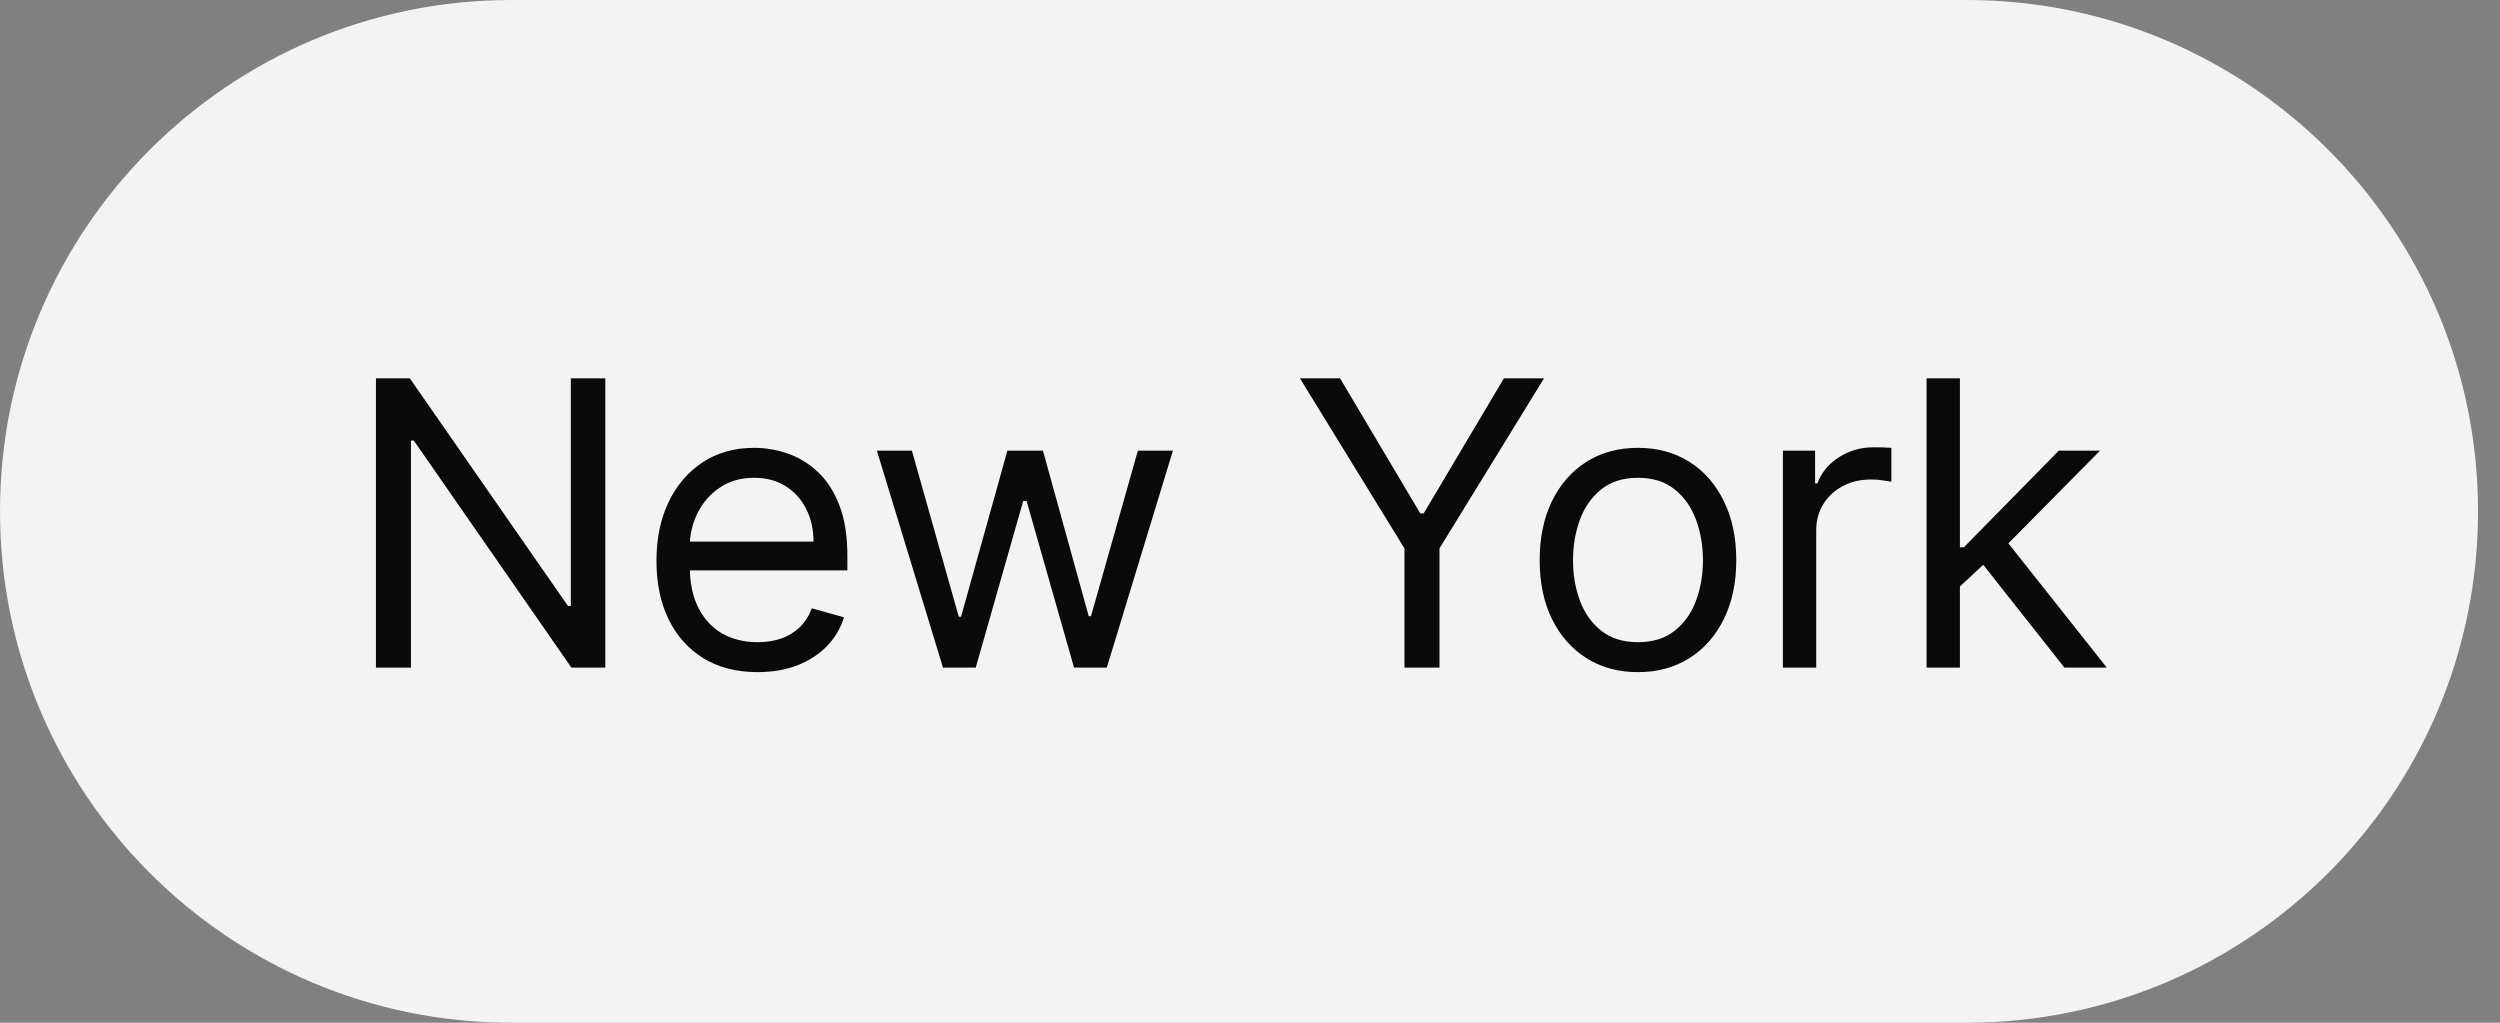
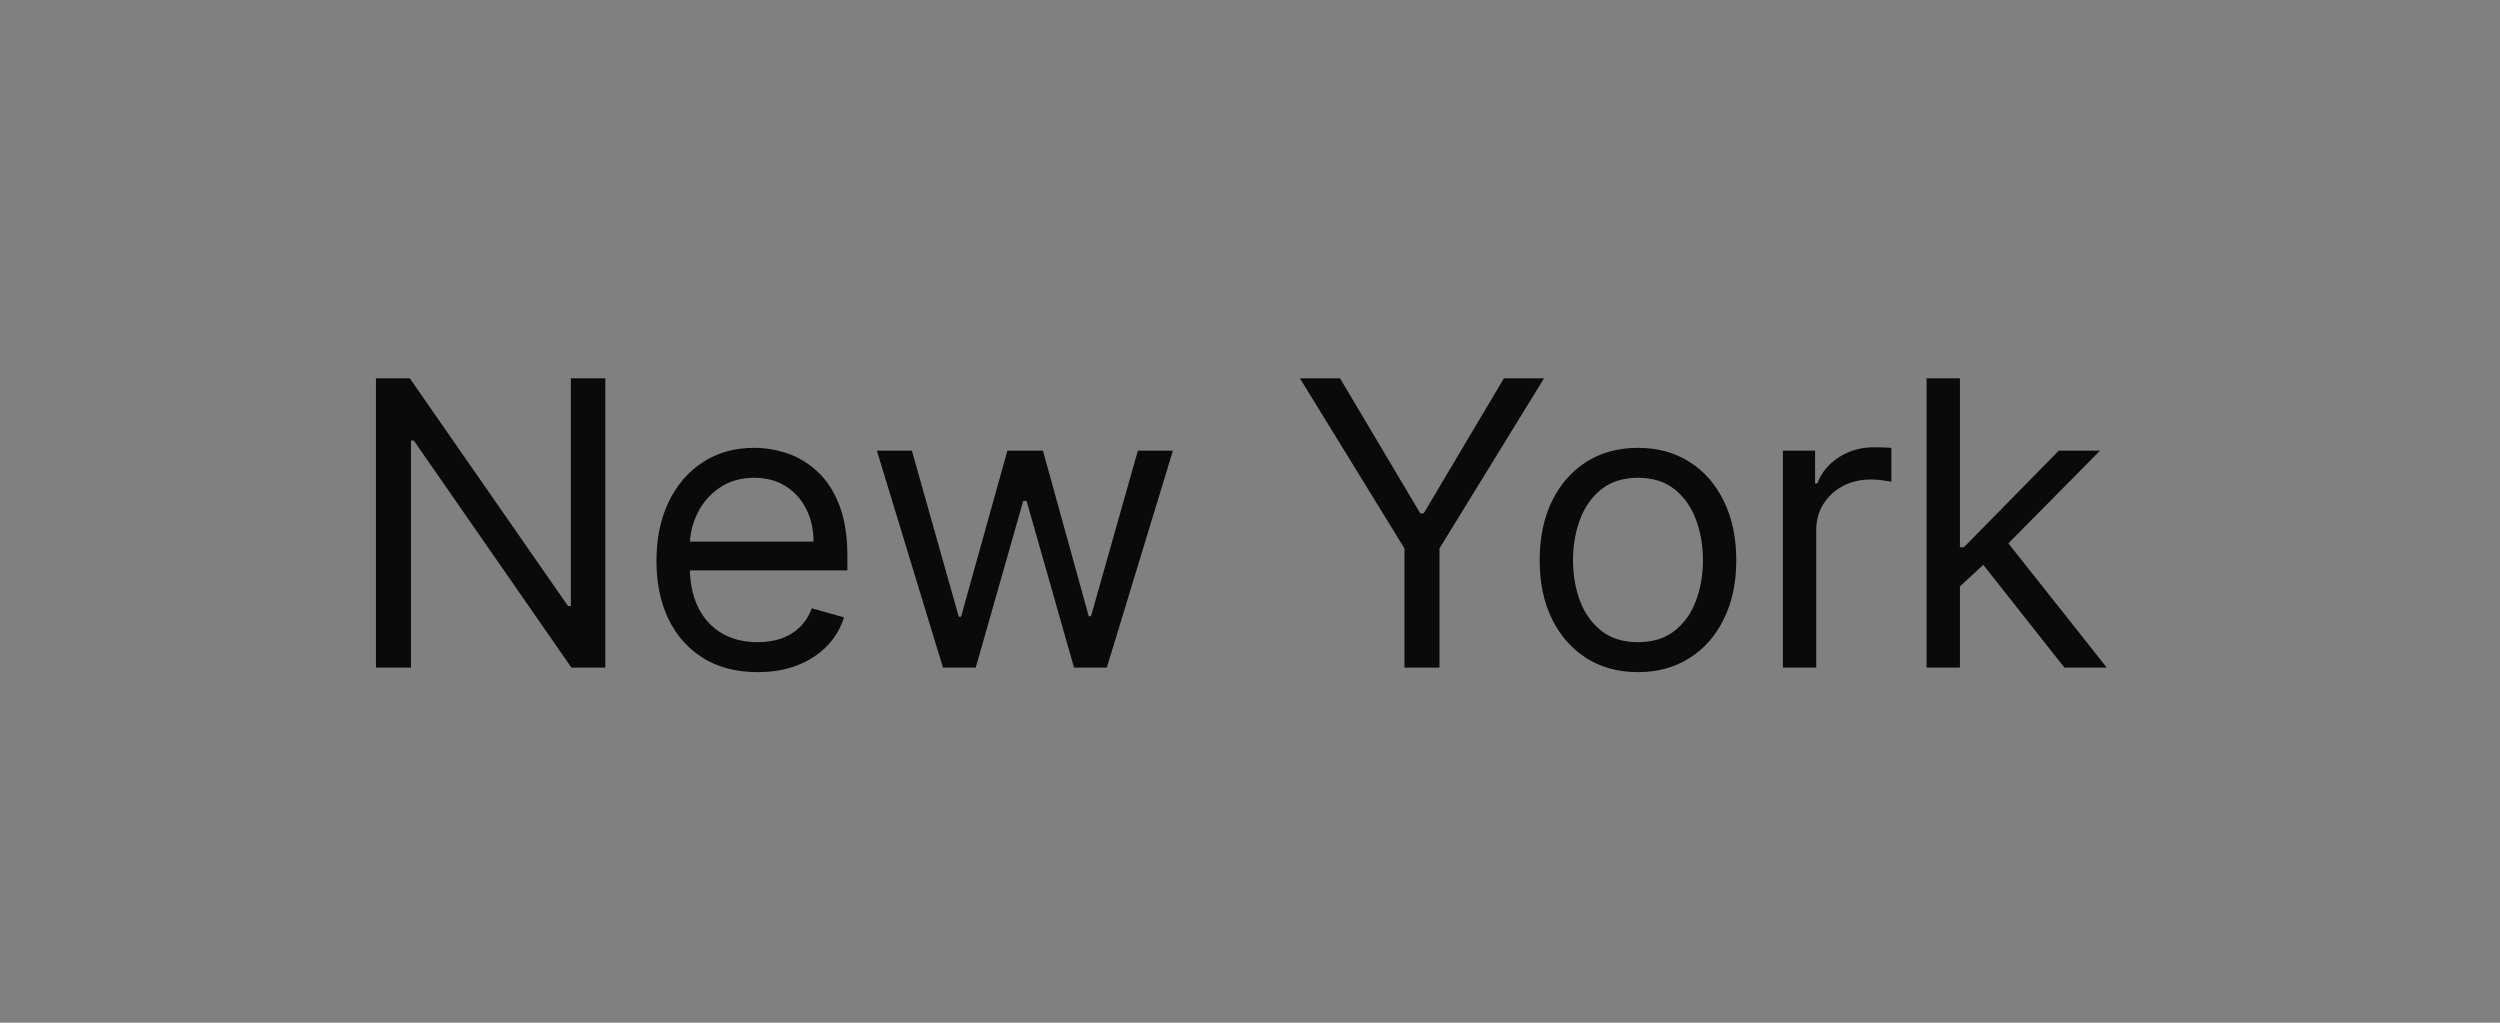
<svg xmlns="http://www.w3.org/2000/svg" width="88" height="36" viewBox="0 0 88 36" fill="none">
  <rect x="0" y="0" width="88" height="36" fill="#808080" stroke="none" />
-   <path d="M0 18C0 8.059 8.059 0 18 0H69.227C79.168 0 87.227 8.059 87.227 18C87.227 27.941 79.168 36 69.227 36H18C8.059 36 0 27.941 0 18Z" fill="white" fill-opacity="0.9" />
  <path d="M21.307 13.318V23.5H20.114L14.565 15.506H14.466V23.5H13.233V13.318H14.426L19.994 21.332H20.094V13.318H21.307ZM26.666 23.659C25.93 23.659 25.296 23.497 24.762 23.172C24.232 22.844 23.822 22.386 23.534 21.8C23.249 21.21 23.107 20.524 23.107 19.741C23.107 18.959 23.249 18.27 23.534 17.673C23.822 17.073 24.224 16.606 24.737 16.271C25.254 15.933 25.858 15.764 26.547 15.764C26.945 15.764 27.337 15.831 27.725 15.963C28.113 16.096 28.466 16.311 28.784 16.609C29.102 16.904 29.356 17.296 29.545 17.783C29.734 18.27 29.828 18.87 29.828 19.582V20.079H23.942V19.065H28.635C28.635 18.634 28.549 18.25 28.376 17.912C28.207 17.574 27.965 17.307 27.651 17.111C27.339 16.916 26.971 16.818 26.547 16.818C26.079 16.818 25.675 16.934 25.334 17.166C24.996 17.395 24.736 17.693 24.553 18.061C24.371 18.429 24.28 18.823 24.28 19.244V19.921C24.28 20.497 24.379 20.986 24.578 21.387C24.78 21.785 25.06 22.088 25.418 22.297C25.776 22.502 26.192 22.605 26.666 22.605C26.974 22.605 27.253 22.562 27.501 22.476C27.753 22.386 27.97 22.254 28.153 22.078C28.335 21.899 28.476 21.677 28.575 21.412L29.709 21.73C29.59 22.115 29.389 22.453 29.107 22.744C28.826 23.033 28.477 23.258 28.063 23.421C27.649 23.579 27.183 23.659 26.666 23.659ZM33.193 23.5L30.866 15.864H32.099L33.749 21.71H33.829L35.46 15.864H36.712L38.323 21.69H38.403L40.053 15.864H41.286L38.96 23.5H37.806L36.136 17.634H36.017L34.346 23.5H33.193ZM45.758 13.318H47.17L49.994 18.071H50.114L52.937 13.318H54.349L50.67 19.304V23.5H49.437V19.304L45.758 13.318ZM57.657 23.659C56.967 23.659 56.362 23.495 55.842 23.167C55.325 22.839 54.921 22.38 54.629 21.79C54.341 21.2 54.196 20.51 54.196 19.722C54.196 18.926 54.341 18.232 54.629 17.639C54.921 17.045 55.325 16.584 55.842 16.256C56.362 15.928 56.967 15.764 57.657 15.764C58.346 15.764 58.949 15.928 59.466 16.256C59.987 16.584 60.391 17.045 60.679 17.639C60.971 18.232 61.117 18.926 61.117 19.722C61.117 20.51 60.971 21.2 60.679 21.79C60.391 22.38 59.987 22.839 59.466 23.167C58.949 23.495 58.346 23.659 57.657 23.659ZM57.657 22.605C58.18 22.605 58.611 22.471 58.949 22.202C59.287 21.934 59.538 21.581 59.7 21.143C59.862 20.706 59.944 20.232 59.944 19.722C59.944 19.211 59.862 18.736 59.7 18.295C59.538 17.854 59.287 17.498 58.949 17.226C58.611 16.954 58.18 16.818 57.657 16.818C57.133 16.818 56.702 16.954 56.364 17.226C56.026 17.498 55.776 17.854 55.613 18.295C55.451 18.736 55.37 19.211 55.37 19.722C55.37 20.232 55.451 20.706 55.613 21.143C55.776 21.581 56.026 21.934 56.364 22.202C56.702 22.471 57.133 22.605 57.657 22.605ZM62.758 23.5V15.864H63.891V17.017H63.971C64.11 16.639 64.362 16.333 64.726 16.097C65.091 15.862 65.502 15.744 65.959 15.744C66.045 15.744 66.153 15.746 66.282 15.749C66.412 15.753 66.509 15.758 66.576 15.764V16.957C66.536 16.947 66.445 16.933 66.302 16.913C66.163 16.889 66.016 16.878 65.86 16.878C65.489 16.878 65.157 16.956 64.865 17.111C64.577 17.264 64.348 17.476 64.179 17.748C64.014 18.016 63.931 18.323 63.931 18.668V23.5H62.758ZM68.91 20.716L68.89 19.264H69.129L72.469 15.864H73.921L70.362 19.463H70.262L68.91 20.716ZM67.816 23.5V13.318H68.989V23.5H67.816ZM72.668 23.5L69.685 19.722L70.521 18.906L74.16 23.5H72.668Z" fill="#0A0A0A" />
</svg>